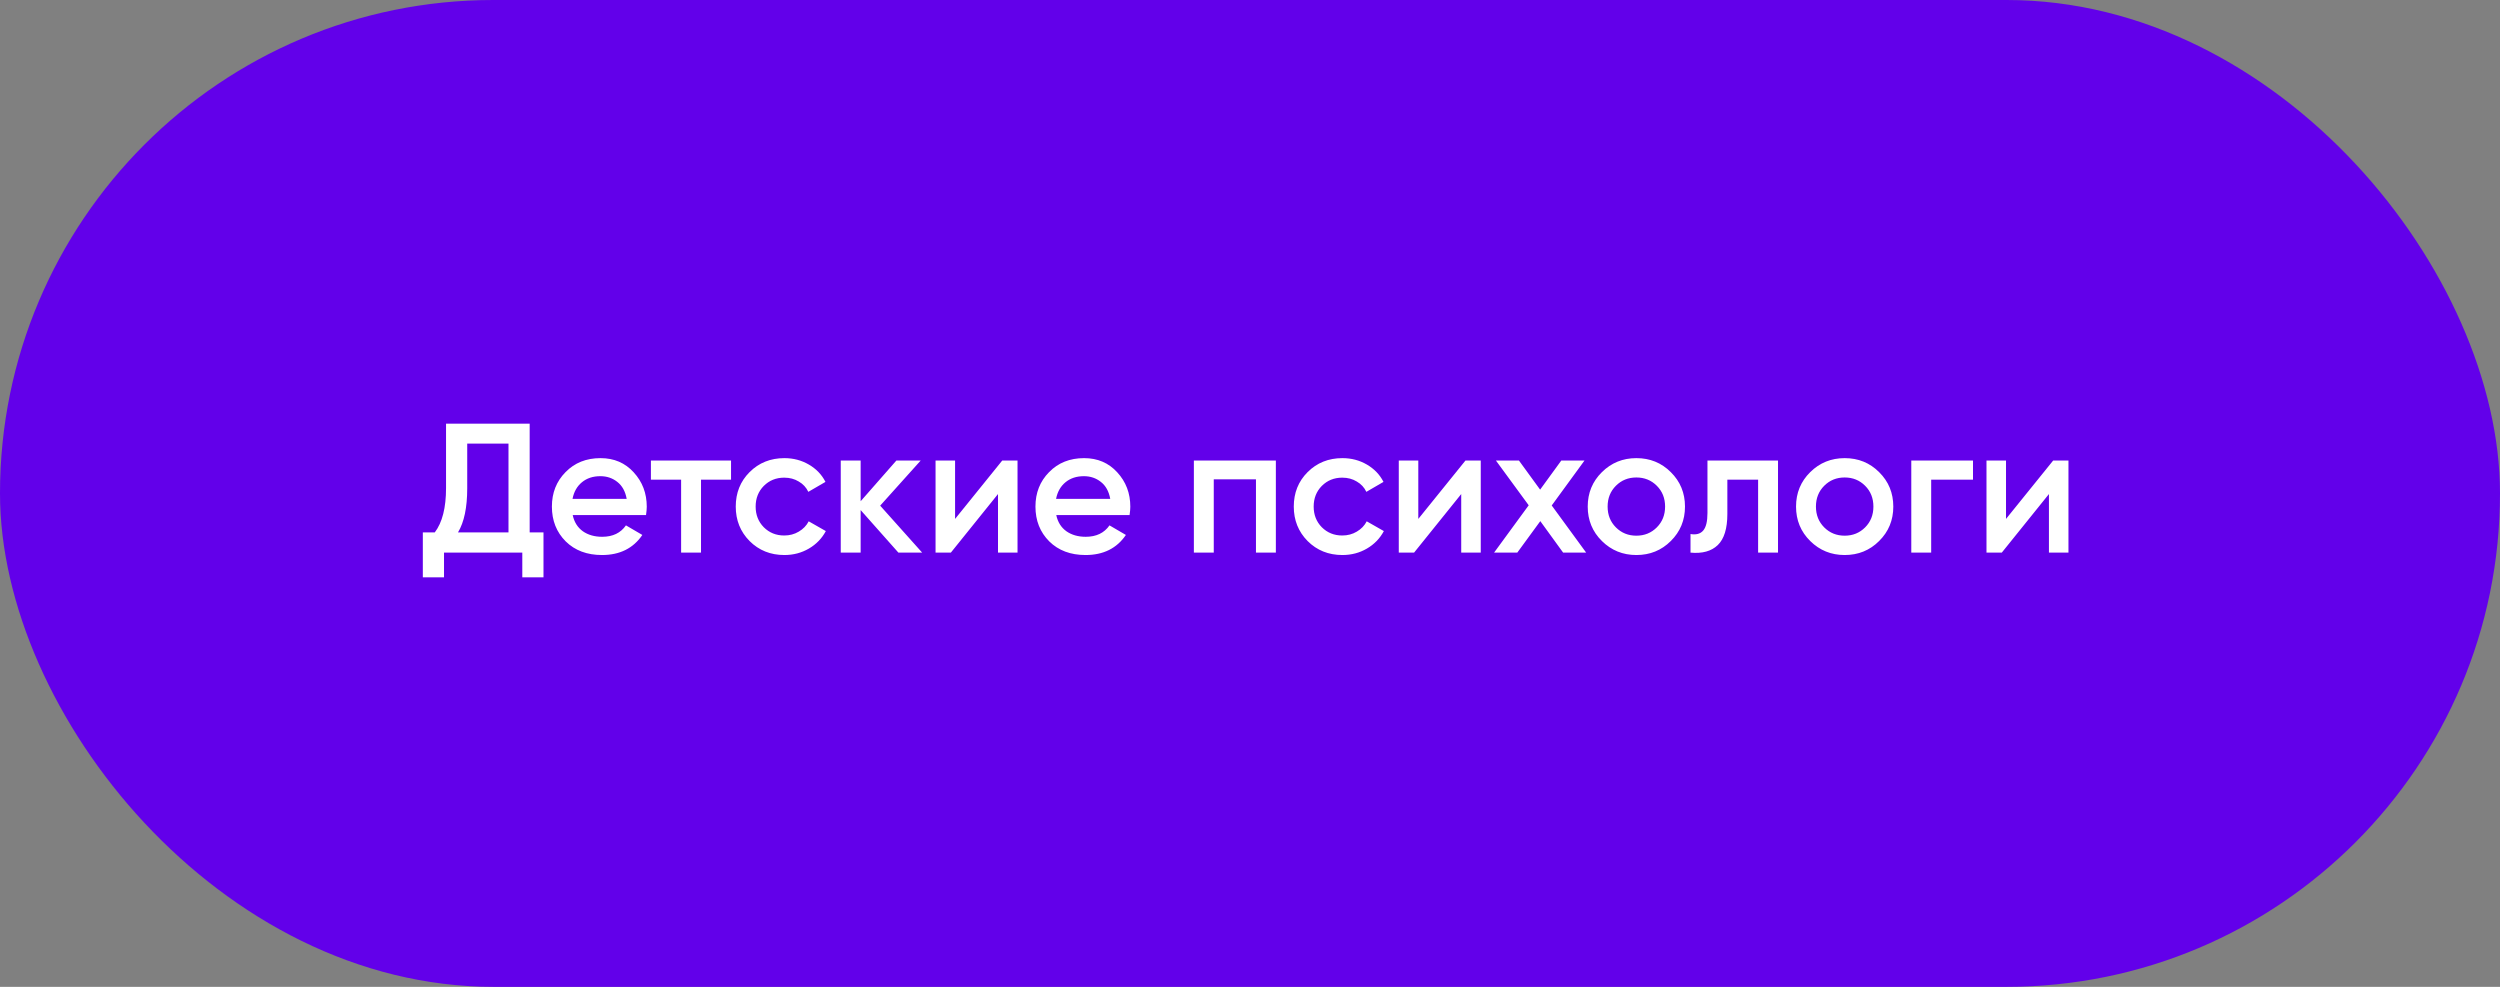
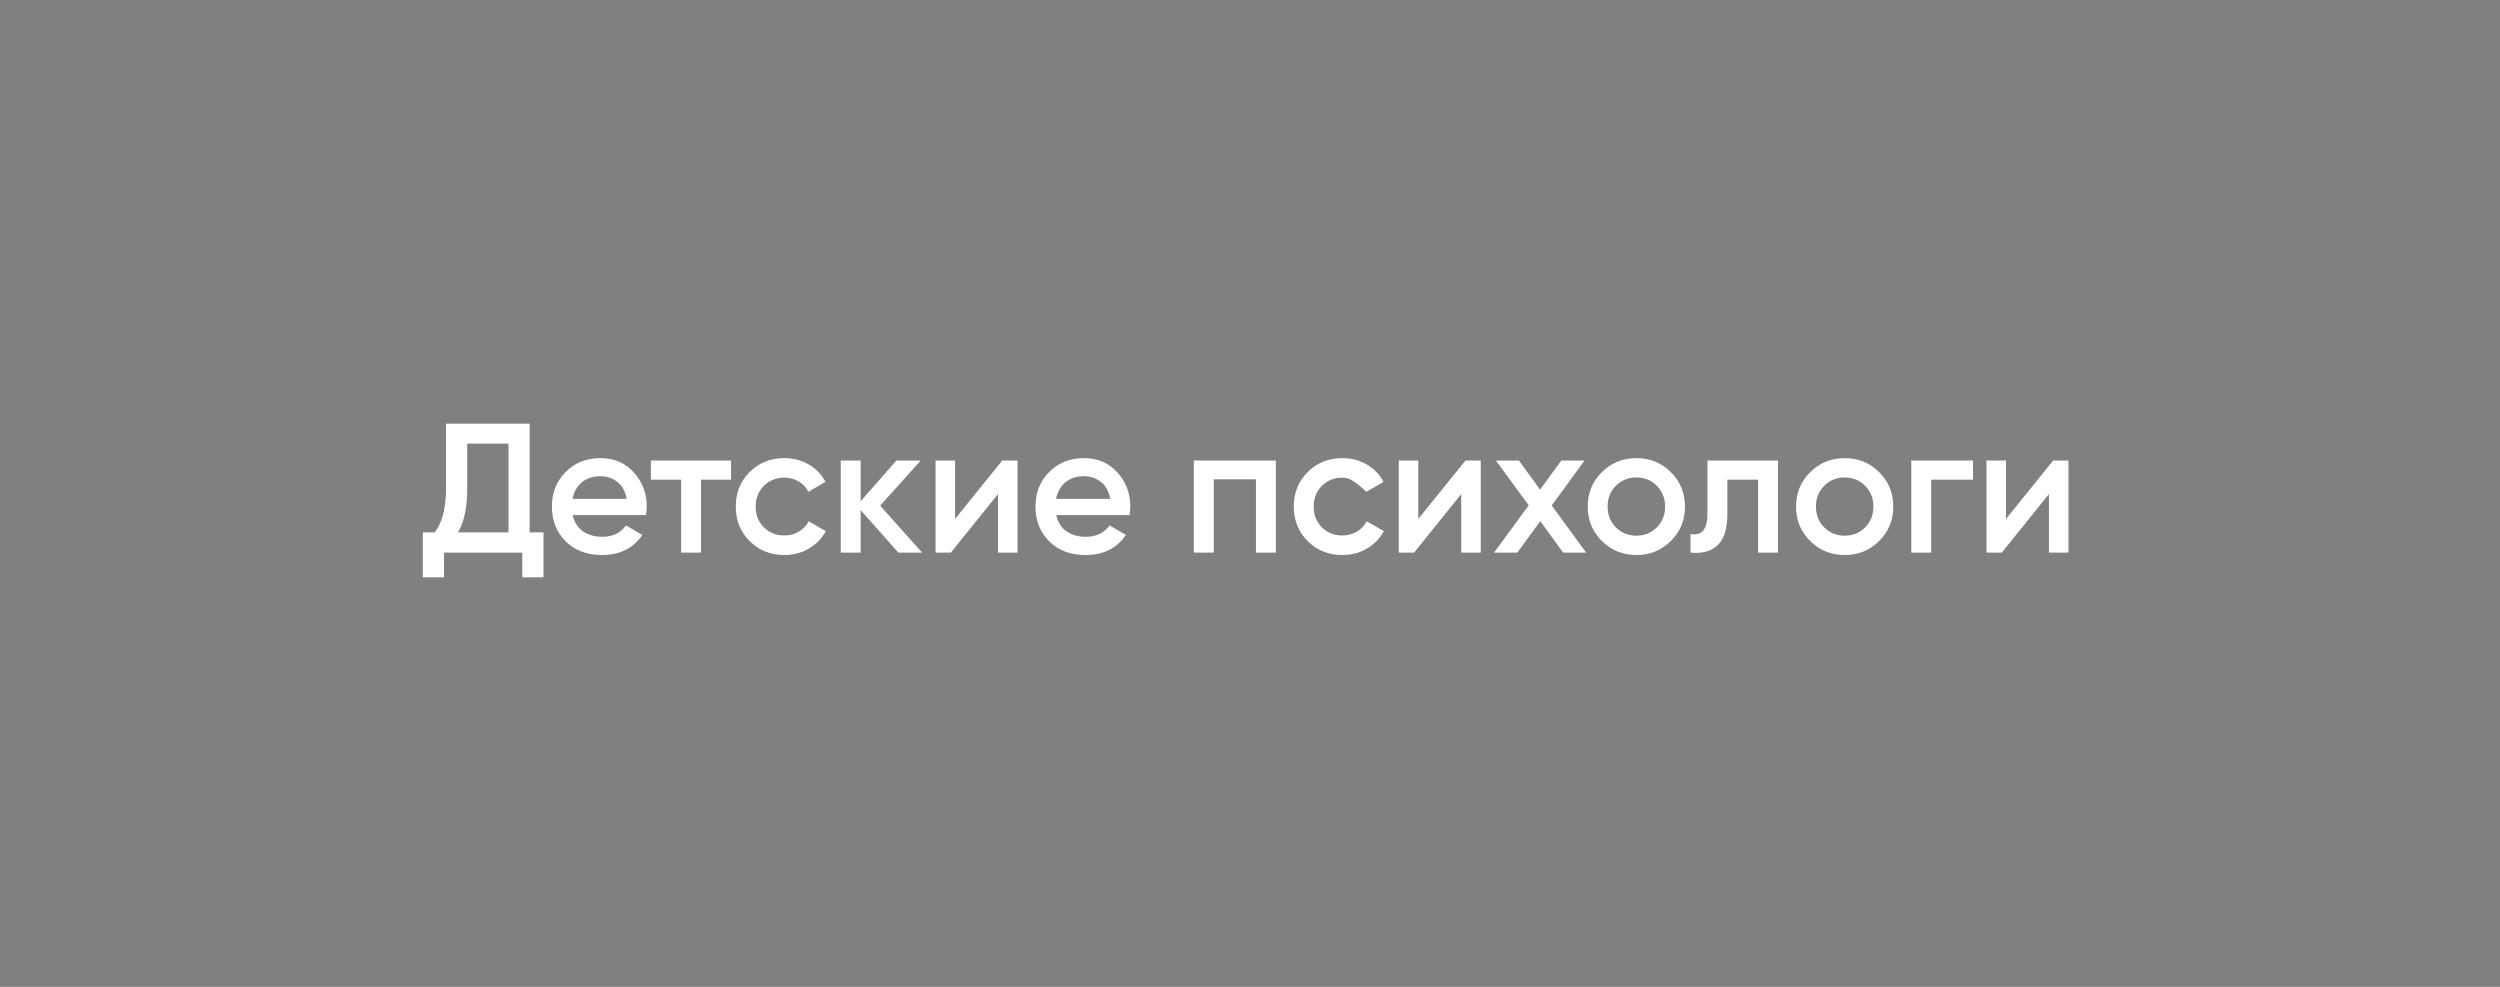
<svg xmlns="http://www.w3.org/2000/svg" width="190" height="75" viewBox="0 0 190 75" fill="none">
  <rect x="0" y="0" width="190" height="75" fill="#808080" stroke="none" />
-   <rect width="190" height="75" rx="37.5" fill="#6200EA" />
-   <path d="M40.255 40.46H41.305V43.876H39.695V42H33.745V43.876H32.135V40.46H33.045C33.614 39.713 33.899 38.589 33.899 37.086V32.2H40.255V40.46ZM34.809 40.46H38.645V33.712H35.509V37.114C35.509 38.57 35.276 39.685 34.809 40.46ZM43.526 39.144C43.638 39.676 43.895 40.087 44.296 40.376C44.697 40.656 45.187 40.796 45.766 40.796C46.569 40.796 47.171 40.507 47.572 39.928L48.818 40.656C48.127 41.673 47.105 42.182 45.752 42.182C44.613 42.182 43.694 41.837 42.994 41.146C42.294 40.446 41.944 39.564 41.944 38.5C41.944 37.455 42.289 36.582 42.98 35.882C43.671 35.173 44.557 34.818 45.64 34.818C46.667 34.818 47.507 35.177 48.16 35.896C48.823 36.615 49.154 37.487 49.154 38.514C49.154 38.673 49.135 38.883 49.098 39.144H43.526ZM43.512 37.912H47.628C47.525 37.343 47.287 36.913 46.914 36.624C46.55 36.335 46.121 36.19 45.626 36.19C45.066 36.19 44.599 36.344 44.226 36.652C43.853 36.96 43.615 37.38 43.512 37.912ZM55.559 35V36.456H53.277V42H51.765V36.456H49.469V35H55.559ZM59.613 42.182C58.558 42.182 57.676 41.827 56.967 41.118C56.267 40.409 55.917 39.536 55.917 38.5C55.917 37.455 56.267 36.582 56.967 35.882C57.676 35.173 58.558 34.818 59.613 34.818C60.294 34.818 60.915 34.981 61.475 35.308C62.035 35.635 62.455 36.073 62.735 36.624L61.433 37.38C61.274 37.044 61.031 36.783 60.705 36.596C60.387 36.4 60.019 36.302 59.599 36.302C58.983 36.302 58.465 36.512 58.045 36.932C57.634 37.352 57.429 37.875 57.429 38.5C57.429 39.125 57.634 39.648 58.045 40.068C58.465 40.488 58.983 40.698 59.599 40.698C60.009 40.698 60.378 40.6 60.705 40.404C61.041 40.208 61.293 39.947 61.461 39.62L62.763 40.362C62.464 40.922 62.035 41.365 61.475 41.692C60.915 42.019 60.294 42.182 59.613 42.182ZM70.085 42H68.279L65.409 38.766V42H63.897V35H65.409V38.094L68.125 35H69.973L66.893 38.43L70.085 42ZM76.17 35H77.332V42H75.848V37.548L72.264 42H71.102V35H72.586V39.438L76.17 35ZM80.276 39.144C80.388 39.676 80.645 40.087 81.046 40.376C81.447 40.656 81.937 40.796 82.516 40.796C83.319 40.796 83.921 40.507 84.322 39.928L85.568 40.656C84.877 41.673 83.855 42.182 82.502 42.182C81.363 42.182 80.444 41.837 79.744 41.146C79.044 40.446 78.694 39.564 78.694 38.5C78.694 37.455 79.039 36.582 79.73 35.882C80.421 35.173 81.307 34.818 82.39 34.818C83.417 34.818 84.257 35.177 84.91 35.896C85.573 36.615 85.904 37.487 85.904 38.514C85.904 38.673 85.885 38.883 85.848 39.144H80.276ZM80.262 37.912H84.378C84.275 37.343 84.037 36.913 83.664 36.624C83.3 36.335 82.871 36.19 82.376 36.19C81.816 36.19 81.349 36.344 80.976 36.652C80.603 36.96 80.365 37.38 80.262 37.912ZM96.965 35V42H95.453V36.428H92.246V42H90.734V35H96.965ZM102.023 42.182C100.968 42.182 100.086 41.827 99.377 41.118C98.677 40.409 98.327 39.536 98.327 38.5C98.327 37.455 98.677 36.582 99.377 35.882C100.086 35.173 100.968 34.818 102.023 34.818C102.704 34.818 103.325 34.981 103.885 35.308C104.445 35.635 104.865 36.073 105.145 36.624L103.843 37.38C103.684 37.044 103.442 36.783 103.115 36.596C102.798 36.4 102.429 36.302 102.009 36.302C101.393 36.302 100.875 36.512 100.455 36.932C100.044 37.352 99.839 37.875 99.839 38.5C99.839 39.125 100.044 39.648 100.455 40.068C100.875 40.488 101.393 40.698 102.009 40.698C102.42 40.698 102.788 40.6 103.115 40.404C103.451 40.208 103.703 39.947 103.871 39.62L105.173 40.362C104.874 40.922 104.445 41.365 103.885 41.692C103.325 42.019 102.704 42.182 102.023 42.182ZM111.375 35H112.537V42H111.053V37.548L107.469 42H106.307V35H107.791V39.438L111.375 35ZM120.549 42H118.799L117.063 39.606L115.313 42H113.549L116.181 38.402L113.689 35H115.439L117.049 37.212L118.659 35H120.423L117.931 38.416L120.549 42ZM124.363 42.182C123.336 42.182 122.463 41.827 121.745 41.118C121.026 40.409 120.667 39.536 120.667 38.5C120.667 37.464 121.026 36.591 121.745 35.882C122.463 35.173 123.336 34.818 124.363 34.818C125.399 34.818 126.271 35.173 126.981 35.882C127.699 36.591 128.059 37.464 128.059 38.5C128.059 39.536 127.699 40.409 126.981 41.118C126.271 41.827 125.399 42.182 124.363 42.182ZM122.809 40.082C123.229 40.502 123.747 40.712 124.363 40.712C124.979 40.712 125.497 40.502 125.917 40.082C126.337 39.662 126.547 39.135 126.547 38.5C126.547 37.865 126.337 37.338 125.917 36.918C125.497 36.498 124.979 36.288 124.363 36.288C123.747 36.288 123.229 36.498 122.809 36.918C122.389 37.338 122.179 37.865 122.179 38.5C122.179 39.135 122.389 39.662 122.809 40.082ZM135.129 35V42H133.617V36.456H131.279V39.06C131.279 40.171 131.036 40.959 130.551 41.426C130.066 41.893 129.375 42.084 128.479 42V40.586C128.908 40.661 129.23 40.572 129.445 40.32C129.66 40.068 129.767 39.625 129.767 38.99V35H135.129ZM140.195 42.182C139.168 42.182 138.295 41.827 137.577 41.118C136.858 40.409 136.499 39.536 136.499 38.5C136.499 37.464 136.858 36.591 137.577 35.882C138.295 35.173 139.168 34.818 140.195 34.818C141.231 34.818 142.103 35.173 142.813 35.882C143.531 36.591 143.891 37.464 143.891 38.5C143.891 39.536 143.531 40.409 142.813 41.118C142.103 41.827 141.231 42.182 140.195 42.182ZM138.641 40.082C139.061 40.502 139.579 40.712 140.195 40.712C140.811 40.712 141.329 40.502 141.749 40.082C142.169 39.662 142.379 39.135 142.379 38.5C142.379 37.865 142.169 37.338 141.749 36.918C141.329 36.498 140.811 36.288 140.195 36.288C139.579 36.288 139.061 36.498 138.641 36.918C138.221 37.338 138.011 37.865 138.011 38.5C138.011 39.135 138.221 39.662 138.641 40.082ZM149.948 35V36.456H146.77V42H145.258V35H149.948ZM156.041 35H157.203V42H155.719V37.548L152.135 42H150.973V35H152.457V39.438L156.041 35Z" fill="white" />
+   <path d="M40.255 40.46H41.305V43.876H39.695V42H33.745V43.876H32.135V40.46H33.045C33.614 39.713 33.899 38.589 33.899 37.086V32.2H40.255V40.46ZM34.809 40.46H38.645V33.712H35.509V37.114C35.509 38.57 35.276 39.685 34.809 40.46ZM43.526 39.144C43.638 39.676 43.895 40.087 44.296 40.376C44.697 40.656 45.187 40.796 45.766 40.796C46.569 40.796 47.171 40.507 47.572 39.928L48.818 40.656C48.127 41.673 47.105 42.182 45.752 42.182C44.613 42.182 43.694 41.837 42.994 41.146C42.294 40.446 41.944 39.564 41.944 38.5C41.944 37.455 42.289 36.582 42.98 35.882C43.671 35.173 44.557 34.818 45.64 34.818C46.667 34.818 47.507 35.177 48.16 35.896C48.823 36.615 49.154 37.487 49.154 38.514C49.154 38.673 49.135 38.883 49.098 39.144H43.526ZM43.512 37.912H47.628C47.525 37.343 47.287 36.913 46.914 36.624C46.55 36.335 46.121 36.19 45.626 36.19C45.066 36.19 44.599 36.344 44.226 36.652C43.853 36.96 43.615 37.38 43.512 37.912ZM55.559 35V36.456H53.277V42H51.765V36.456H49.469V35H55.559ZM59.613 42.182C58.558 42.182 57.676 41.827 56.967 41.118C56.267 40.409 55.917 39.536 55.917 38.5C55.917 37.455 56.267 36.582 56.967 35.882C57.676 35.173 58.558 34.818 59.613 34.818C60.294 34.818 60.915 34.981 61.475 35.308C62.035 35.635 62.455 36.073 62.735 36.624L61.433 37.38C61.274 37.044 61.031 36.783 60.705 36.596C60.387 36.4 60.019 36.302 59.599 36.302C58.983 36.302 58.465 36.512 58.045 36.932C57.634 37.352 57.429 37.875 57.429 38.5C57.429 39.125 57.634 39.648 58.045 40.068C58.465 40.488 58.983 40.698 59.599 40.698C60.009 40.698 60.378 40.6 60.705 40.404C61.041 40.208 61.293 39.947 61.461 39.62L62.763 40.362C62.464 40.922 62.035 41.365 61.475 41.692C60.915 42.019 60.294 42.182 59.613 42.182ZM70.085 42H68.279L65.409 38.766V42H63.897V35H65.409V38.094L68.125 35H69.973L66.893 38.43L70.085 42ZM76.17 35H77.332V42H75.848V37.548L72.264 42H71.102V35H72.586V39.438L76.17 35ZM80.276 39.144C80.388 39.676 80.645 40.087 81.046 40.376C81.447 40.656 81.937 40.796 82.516 40.796C83.319 40.796 83.921 40.507 84.322 39.928L85.568 40.656C84.877 41.673 83.855 42.182 82.502 42.182C81.363 42.182 80.444 41.837 79.744 41.146C79.044 40.446 78.694 39.564 78.694 38.5C78.694 37.455 79.039 36.582 79.73 35.882C80.421 35.173 81.307 34.818 82.39 34.818C83.417 34.818 84.257 35.177 84.91 35.896C85.573 36.615 85.904 37.487 85.904 38.514C85.904 38.673 85.885 38.883 85.848 39.144H80.276ZM80.262 37.912H84.378C84.275 37.343 84.037 36.913 83.664 36.624C83.3 36.335 82.871 36.19 82.376 36.19C81.816 36.19 81.349 36.344 80.976 36.652C80.603 36.96 80.365 37.38 80.262 37.912ZM96.965 35V42H95.453V36.428H92.246V42H90.734V35H96.965ZM102.023 42.182C100.968 42.182 100.086 41.827 99.377 41.118C98.677 40.409 98.327 39.536 98.327 38.5C98.327 37.455 98.677 36.582 99.377 35.882C100.086 35.173 100.968 34.818 102.023 34.818C102.704 34.818 103.325 34.981 103.885 35.308C104.445 35.635 104.865 36.073 105.145 36.624L103.843 37.38C102.798 36.4 102.429 36.302 102.009 36.302C101.393 36.302 100.875 36.512 100.455 36.932C100.044 37.352 99.839 37.875 99.839 38.5C99.839 39.125 100.044 39.648 100.455 40.068C100.875 40.488 101.393 40.698 102.009 40.698C102.42 40.698 102.788 40.6 103.115 40.404C103.451 40.208 103.703 39.947 103.871 39.62L105.173 40.362C104.874 40.922 104.445 41.365 103.885 41.692C103.325 42.019 102.704 42.182 102.023 42.182ZM111.375 35H112.537V42H111.053V37.548L107.469 42H106.307V35H107.791V39.438L111.375 35ZM120.549 42H118.799L117.063 39.606L115.313 42H113.549L116.181 38.402L113.689 35H115.439L117.049 37.212L118.659 35H120.423L117.931 38.416L120.549 42ZM124.363 42.182C123.336 42.182 122.463 41.827 121.745 41.118C121.026 40.409 120.667 39.536 120.667 38.5C120.667 37.464 121.026 36.591 121.745 35.882C122.463 35.173 123.336 34.818 124.363 34.818C125.399 34.818 126.271 35.173 126.981 35.882C127.699 36.591 128.059 37.464 128.059 38.5C128.059 39.536 127.699 40.409 126.981 41.118C126.271 41.827 125.399 42.182 124.363 42.182ZM122.809 40.082C123.229 40.502 123.747 40.712 124.363 40.712C124.979 40.712 125.497 40.502 125.917 40.082C126.337 39.662 126.547 39.135 126.547 38.5C126.547 37.865 126.337 37.338 125.917 36.918C125.497 36.498 124.979 36.288 124.363 36.288C123.747 36.288 123.229 36.498 122.809 36.918C122.389 37.338 122.179 37.865 122.179 38.5C122.179 39.135 122.389 39.662 122.809 40.082ZM135.129 35V42H133.617V36.456H131.279V39.06C131.279 40.171 131.036 40.959 130.551 41.426C130.066 41.893 129.375 42.084 128.479 42V40.586C128.908 40.661 129.23 40.572 129.445 40.32C129.66 40.068 129.767 39.625 129.767 38.99V35H135.129ZM140.195 42.182C139.168 42.182 138.295 41.827 137.577 41.118C136.858 40.409 136.499 39.536 136.499 38.5C136.499 37.464 136.858 36.591 137.577 35.882C138.295 35.173 139.168 34.818 140.195 34.818C141.231 34.818 142.103 35.173 142.813 35.882C143.531 36.591 143.891 37.464 143.891 38.5C143.891 39.536 143.531 40.409 142.813 41.118C142.103 41.827 141.231 42.182 140.195 42.182ZM138.641 40.082C139.061 40.502 139.579 40.712 140.195 40.712C140.811 40.712 141.329 40.502 141.749 40.082C142.169 39.662 142.379 39.135 142.379 38.5C142.379 37.865 142.169 37.338 141.749 36.918C141.329 36.498 140.811 36.288 140.195 36.288C139.579 36.288 139.061 36.498 138.641 36.918C138.221 37.338 138.011 37.865 138.011 38.5C138.011 39.135 138.221 39.662 138.641 40.082ZM149.948 35V36.456H146.77V42H145.258V35H149.948ZM156.041 35H157.203V42H155.719V37.548L152.135 42H150.973V35H152.457V39.438L156.041 35Z" fill="white" />
</svg>